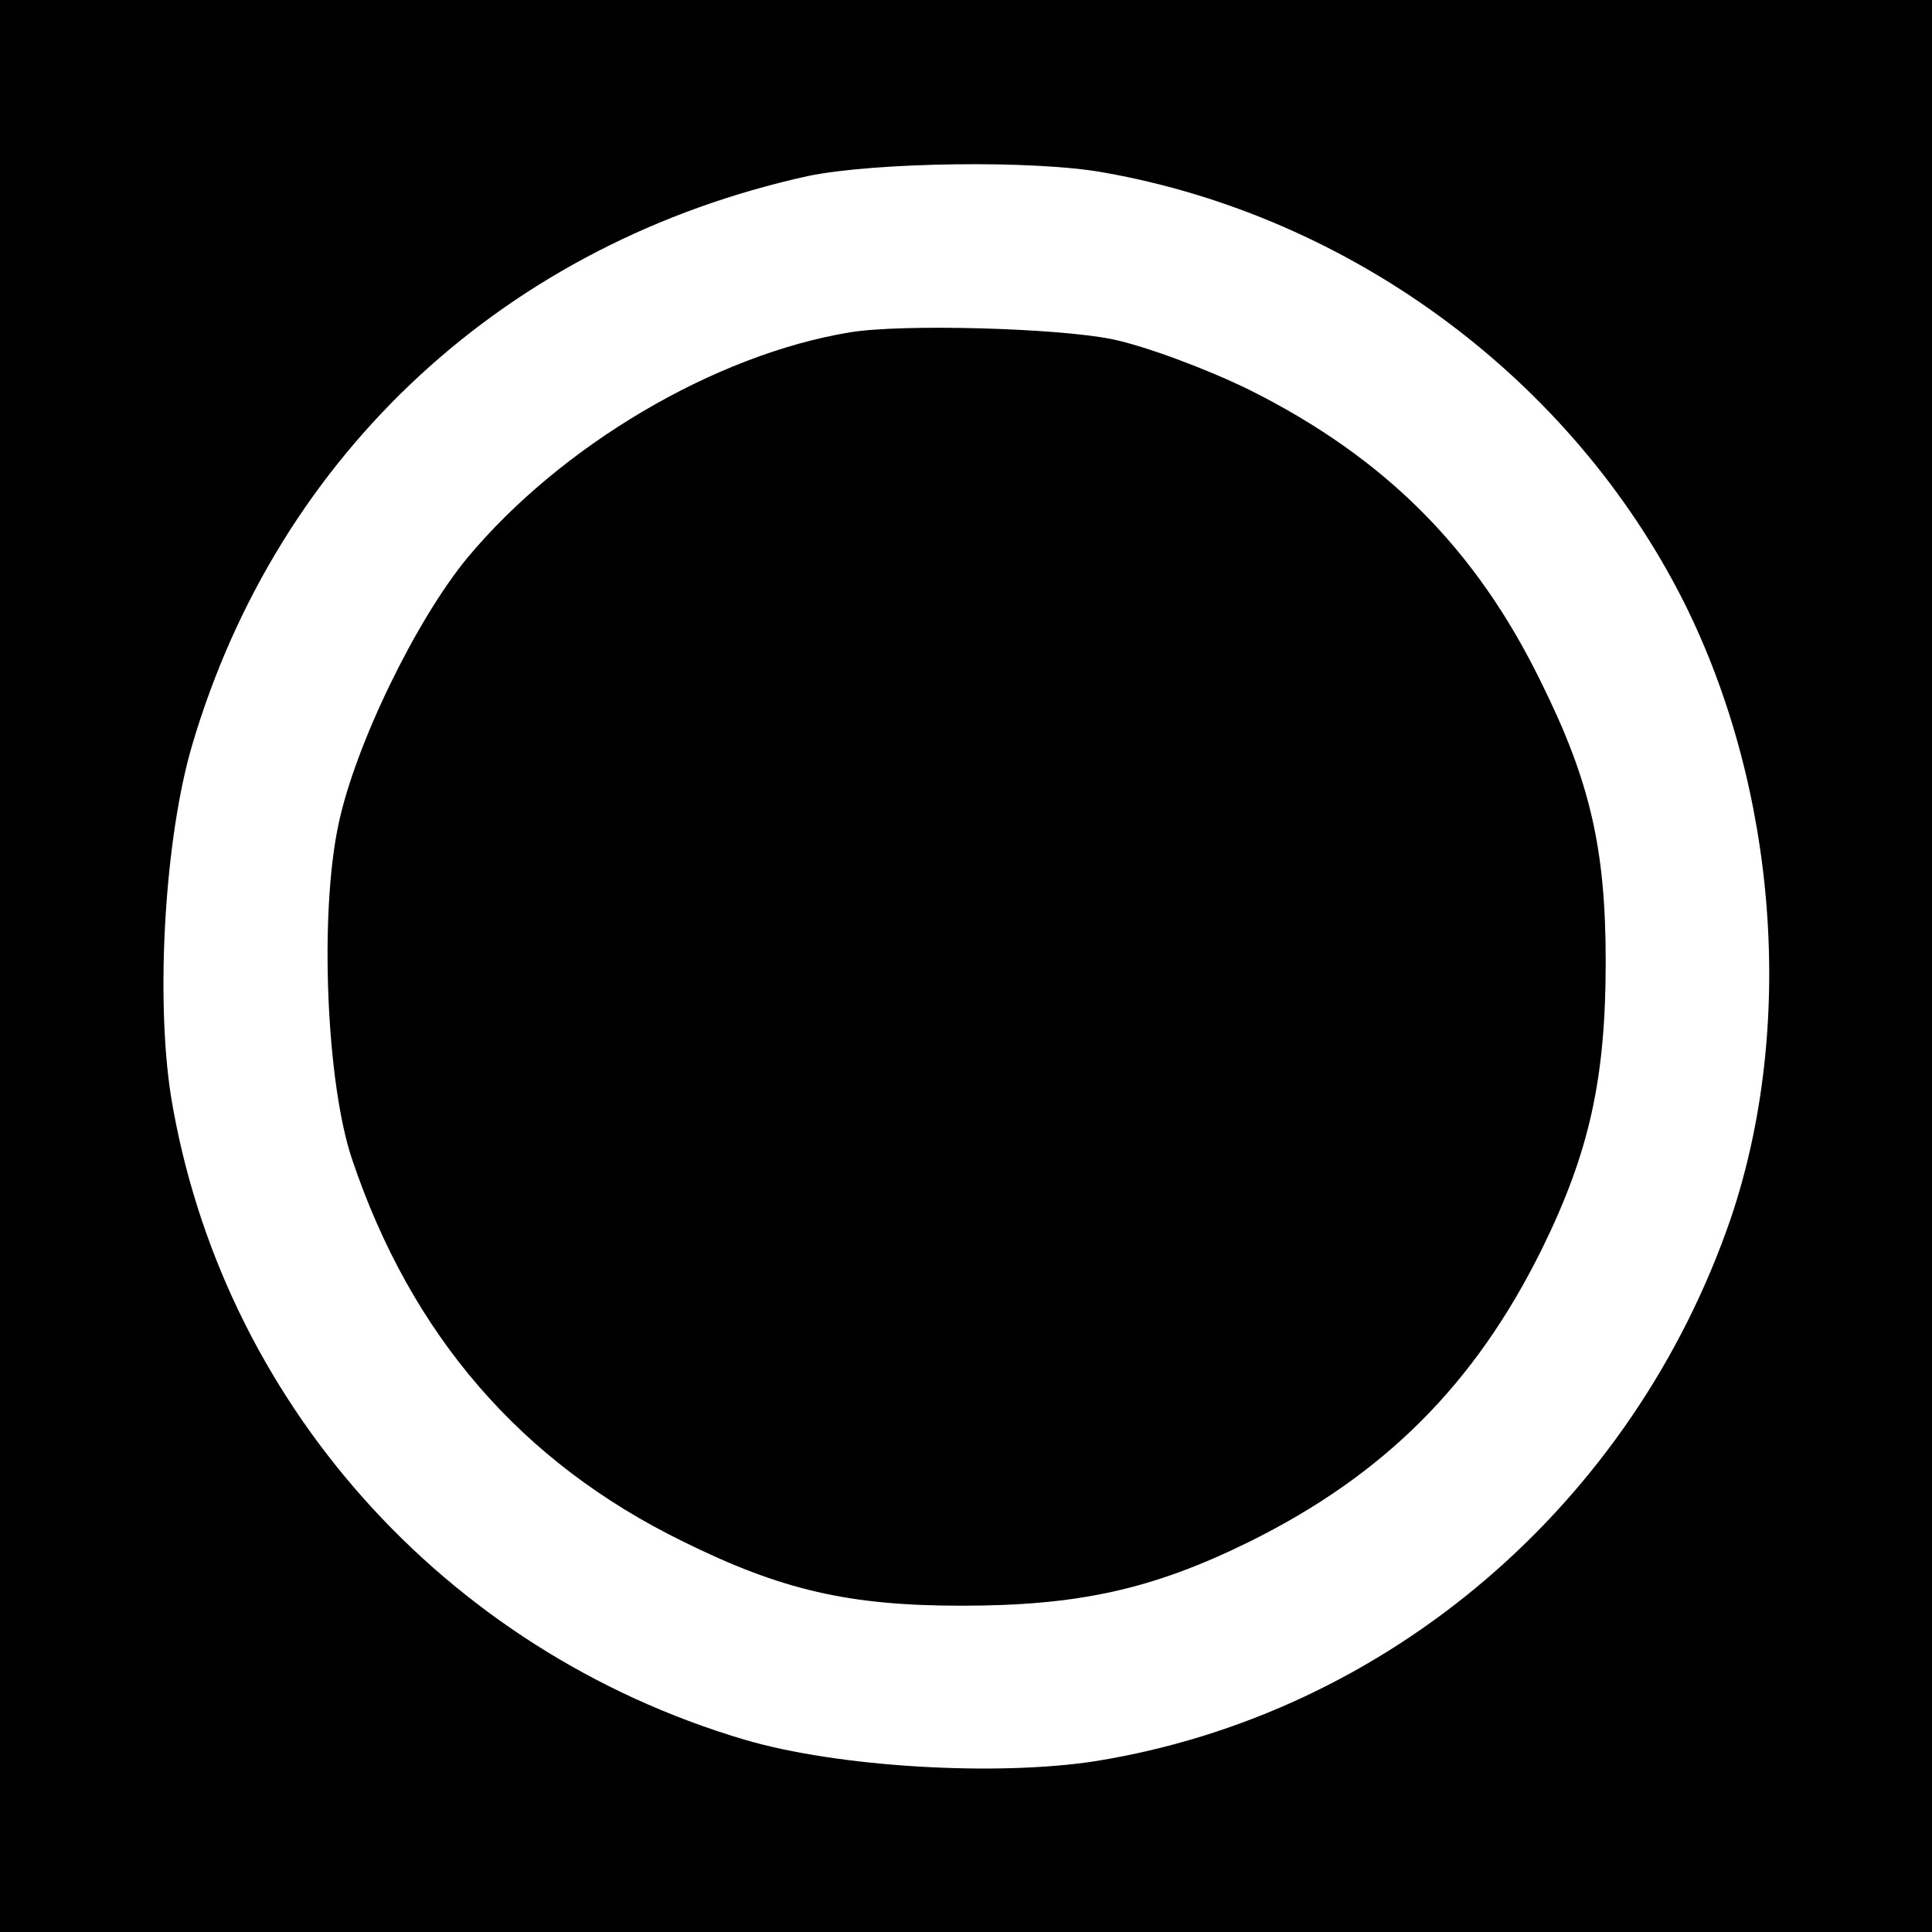
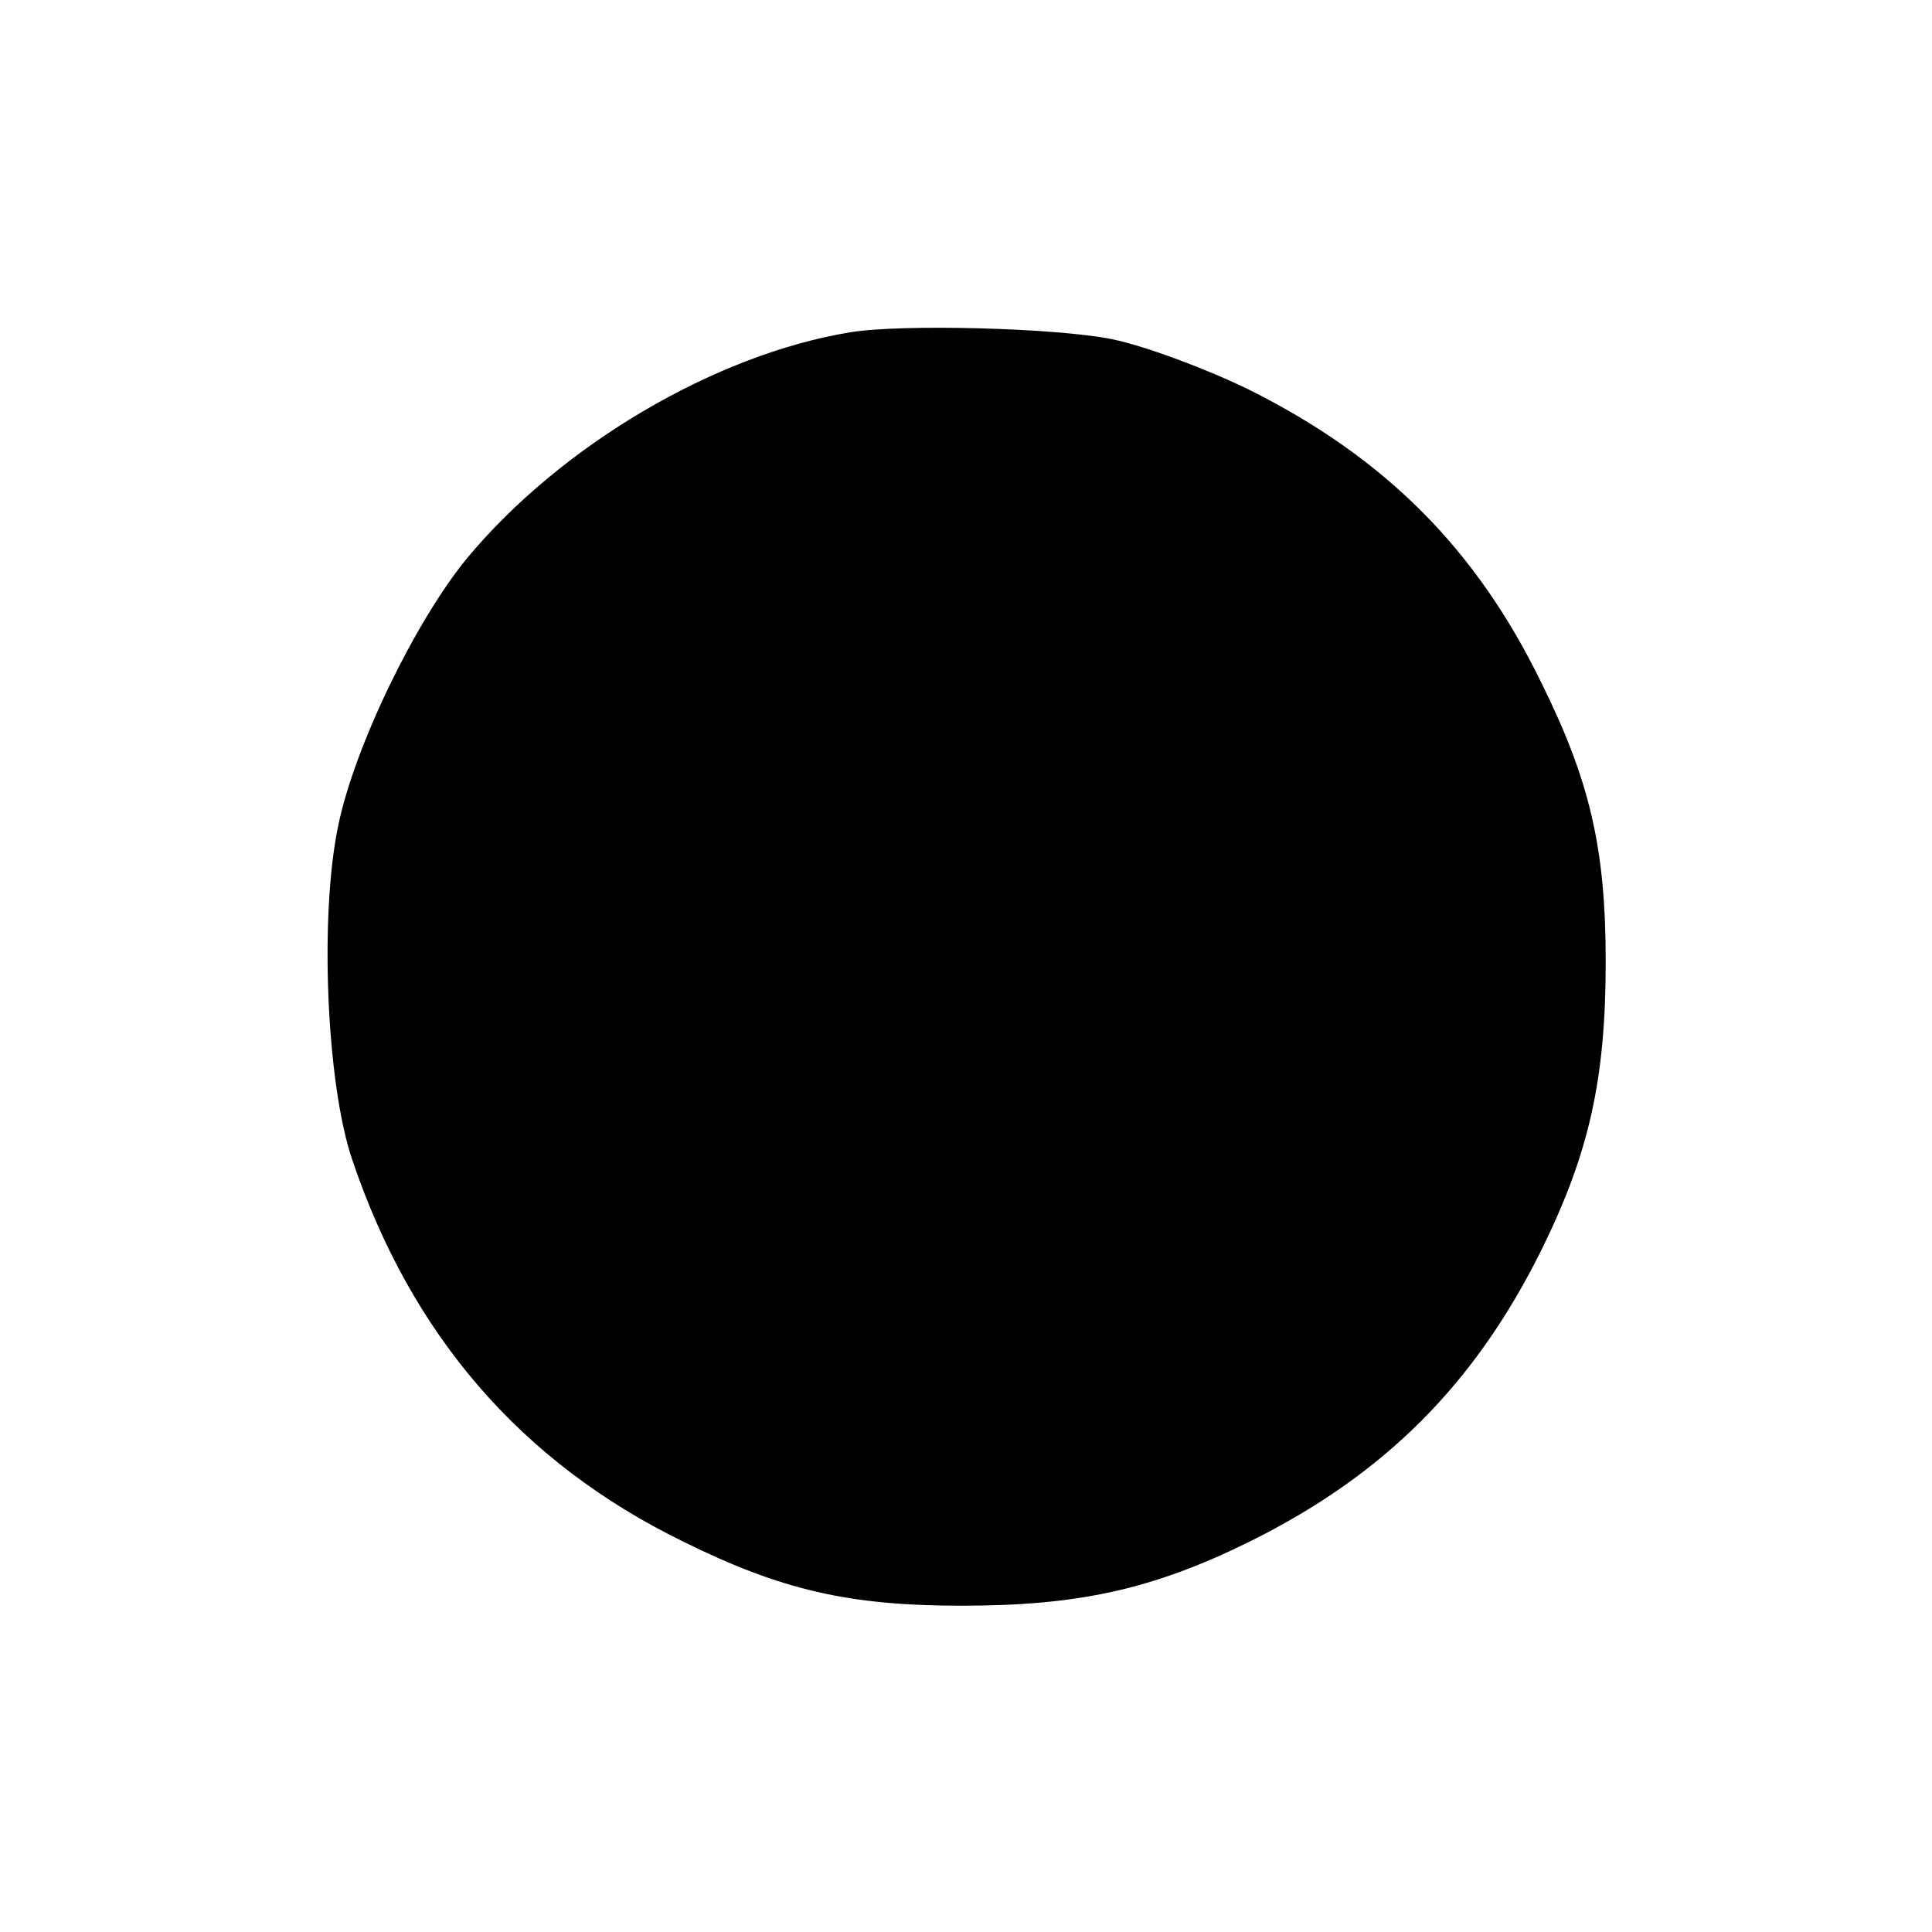
<svg xmlns="http://www.w3.org/2000/svg" version="1.0" width="225pt" height="225pt" viewBox="0 0 225 225" preserveAspectRatio="xMidYMid meet">
  <g transform="translate(0,225) scale(0.1,-0.1)" fill="#000000" stroke="none">
-     <path d="M0 1125 l0 -1125 1125 0 1125 0 0 1125 0 1125 -1125 0 -1125 0 0 -1125z m1286 924 c288 -51 544 -240 675 -500 109 -218 130 -494 55 -717 -114 -333 -399 -578 -740 -633 -116 -18 -301 -7 -409 25 -351 104 -610 396 -668 750 -18 116 -7 301 25 409 101 341 367 585 717 662 77 16 263 19 345 4z" />
    <path d="M990 1863 c-158 -26 -337 -132 -446 -263 -60 -73 -131 -219 -150 -311 -22 -104 -14 -300 16 -389 69 -205 197 -353 385 -445 115 -57 194 -75 325 -75 136 0 222 19 334 74 158 78 264 184 342 342 55 112 74 198 74 334 0 131 -18 210 -75 325 -76 156 -182 262 -340 341 -49 24 -121 51 -160 59 -64 13 -244 18 -305 8z" />
  </g>
</svg>